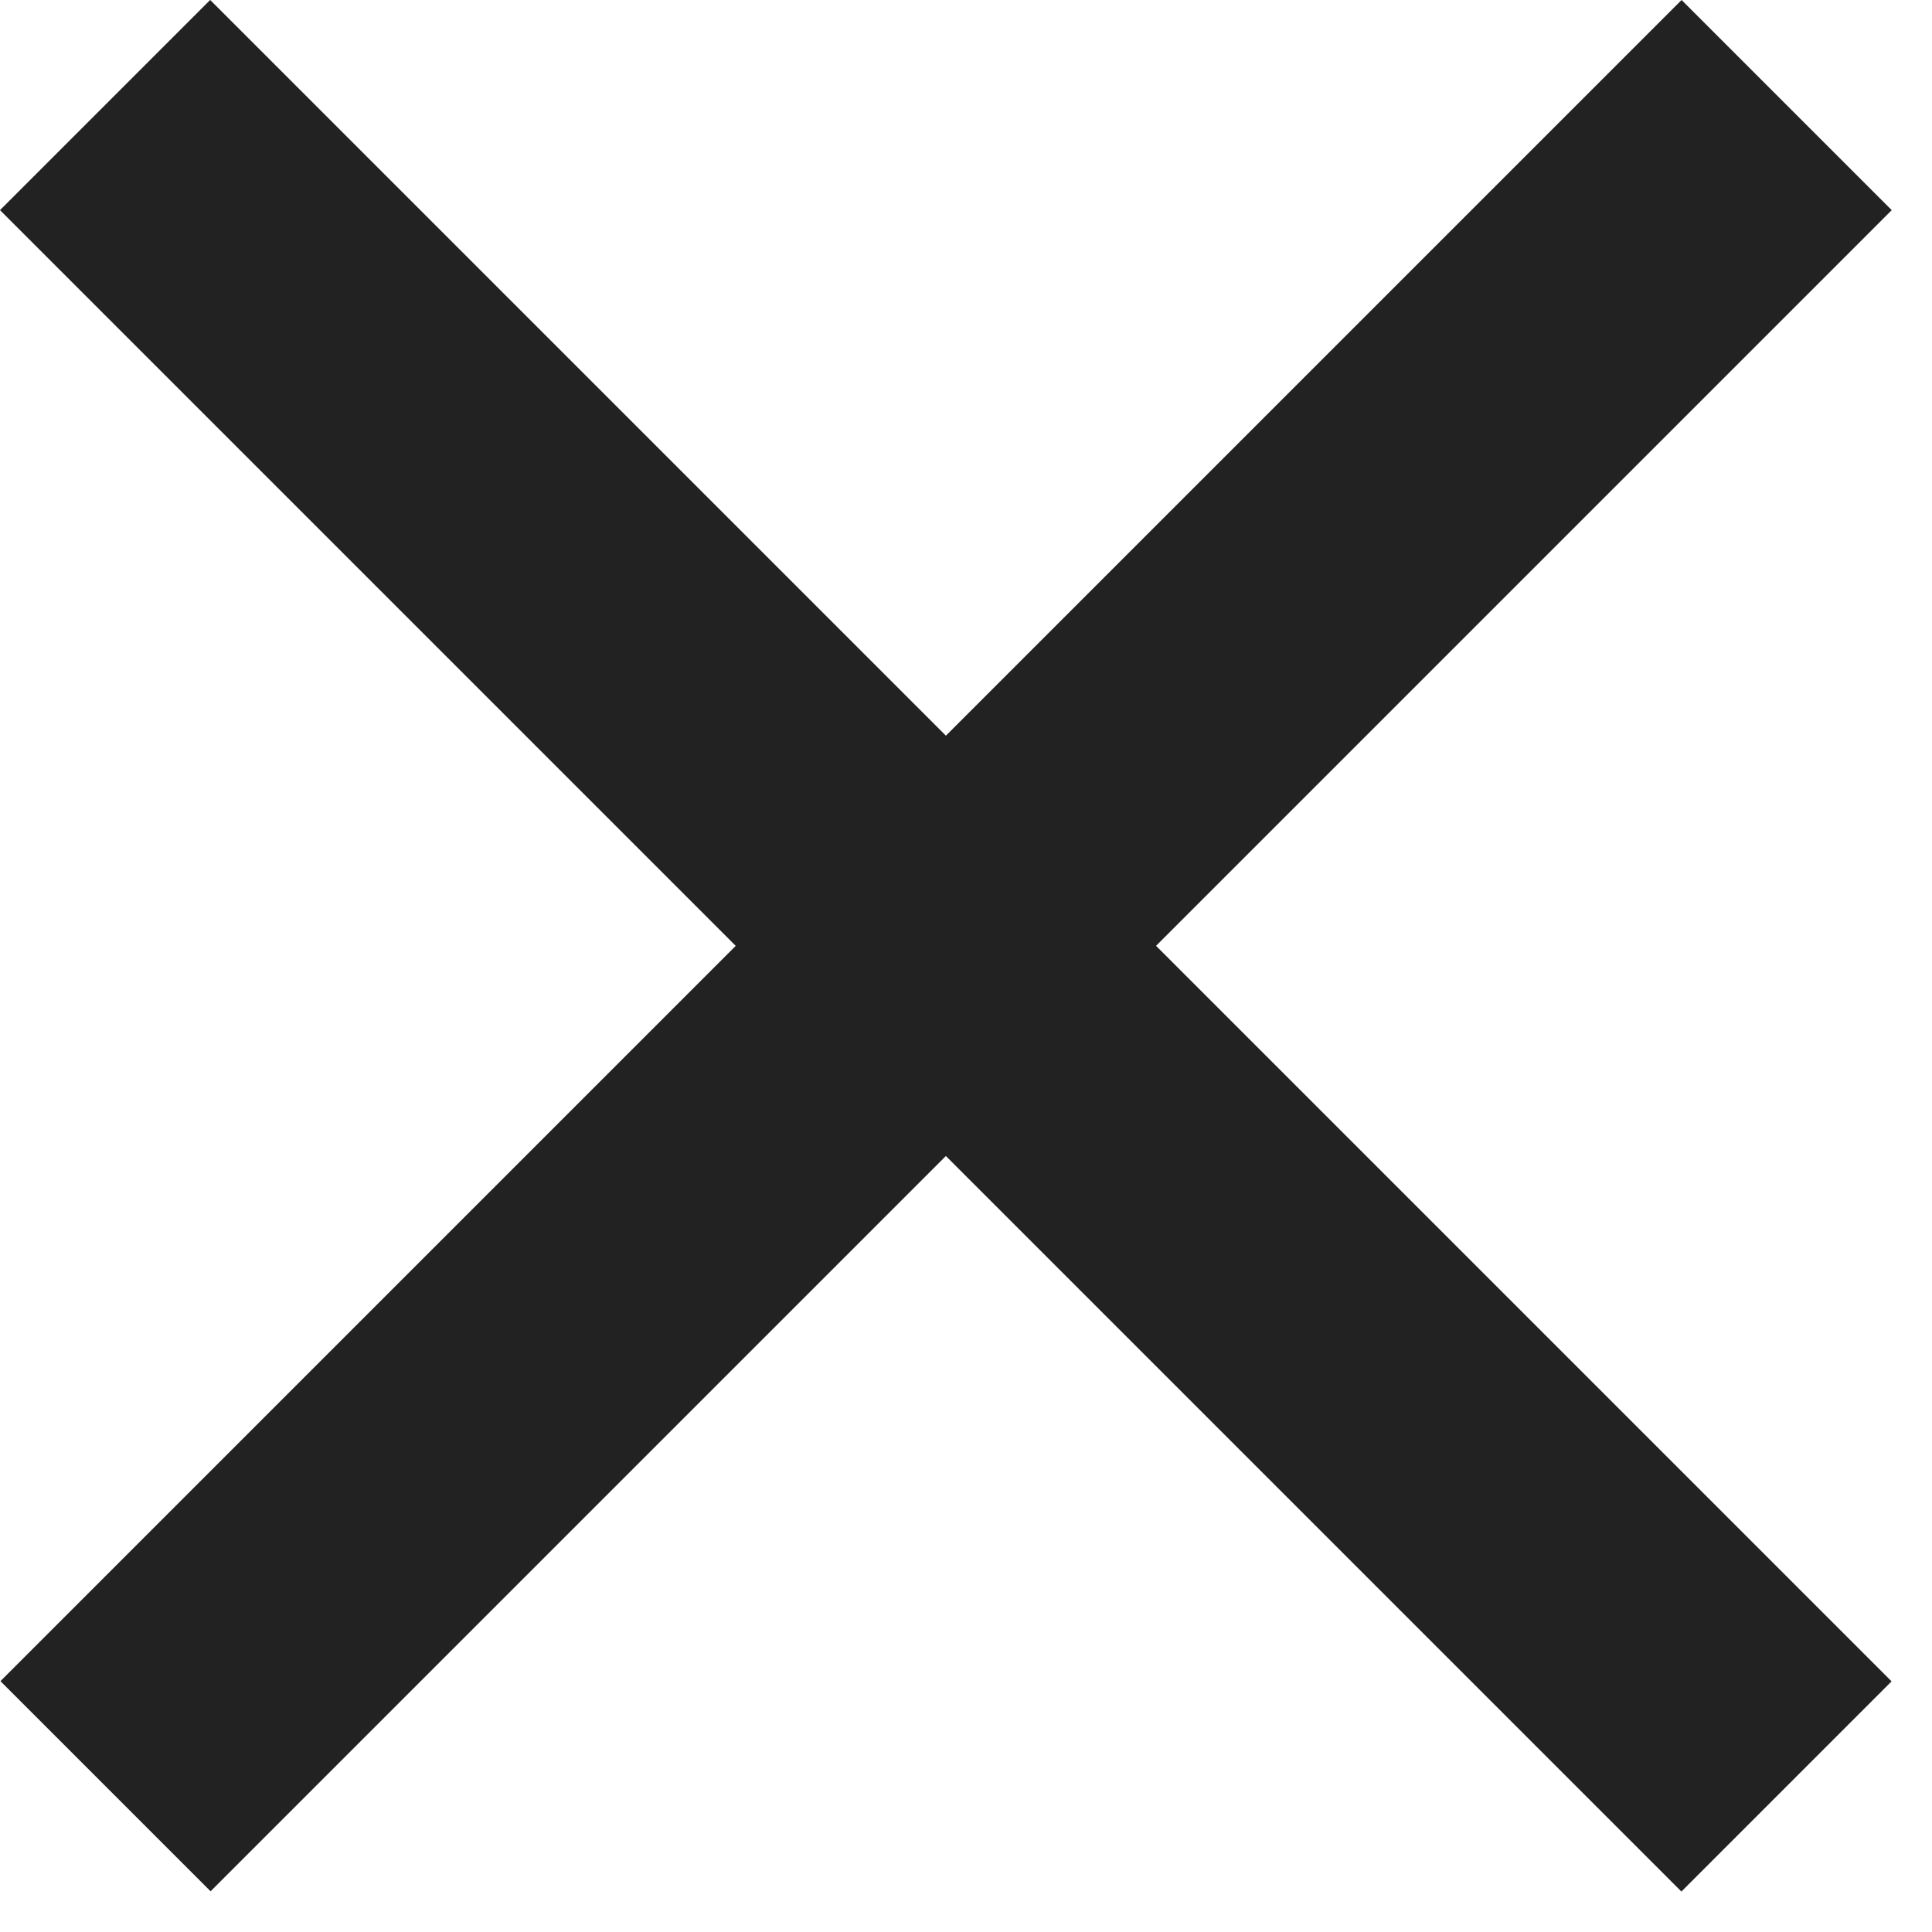
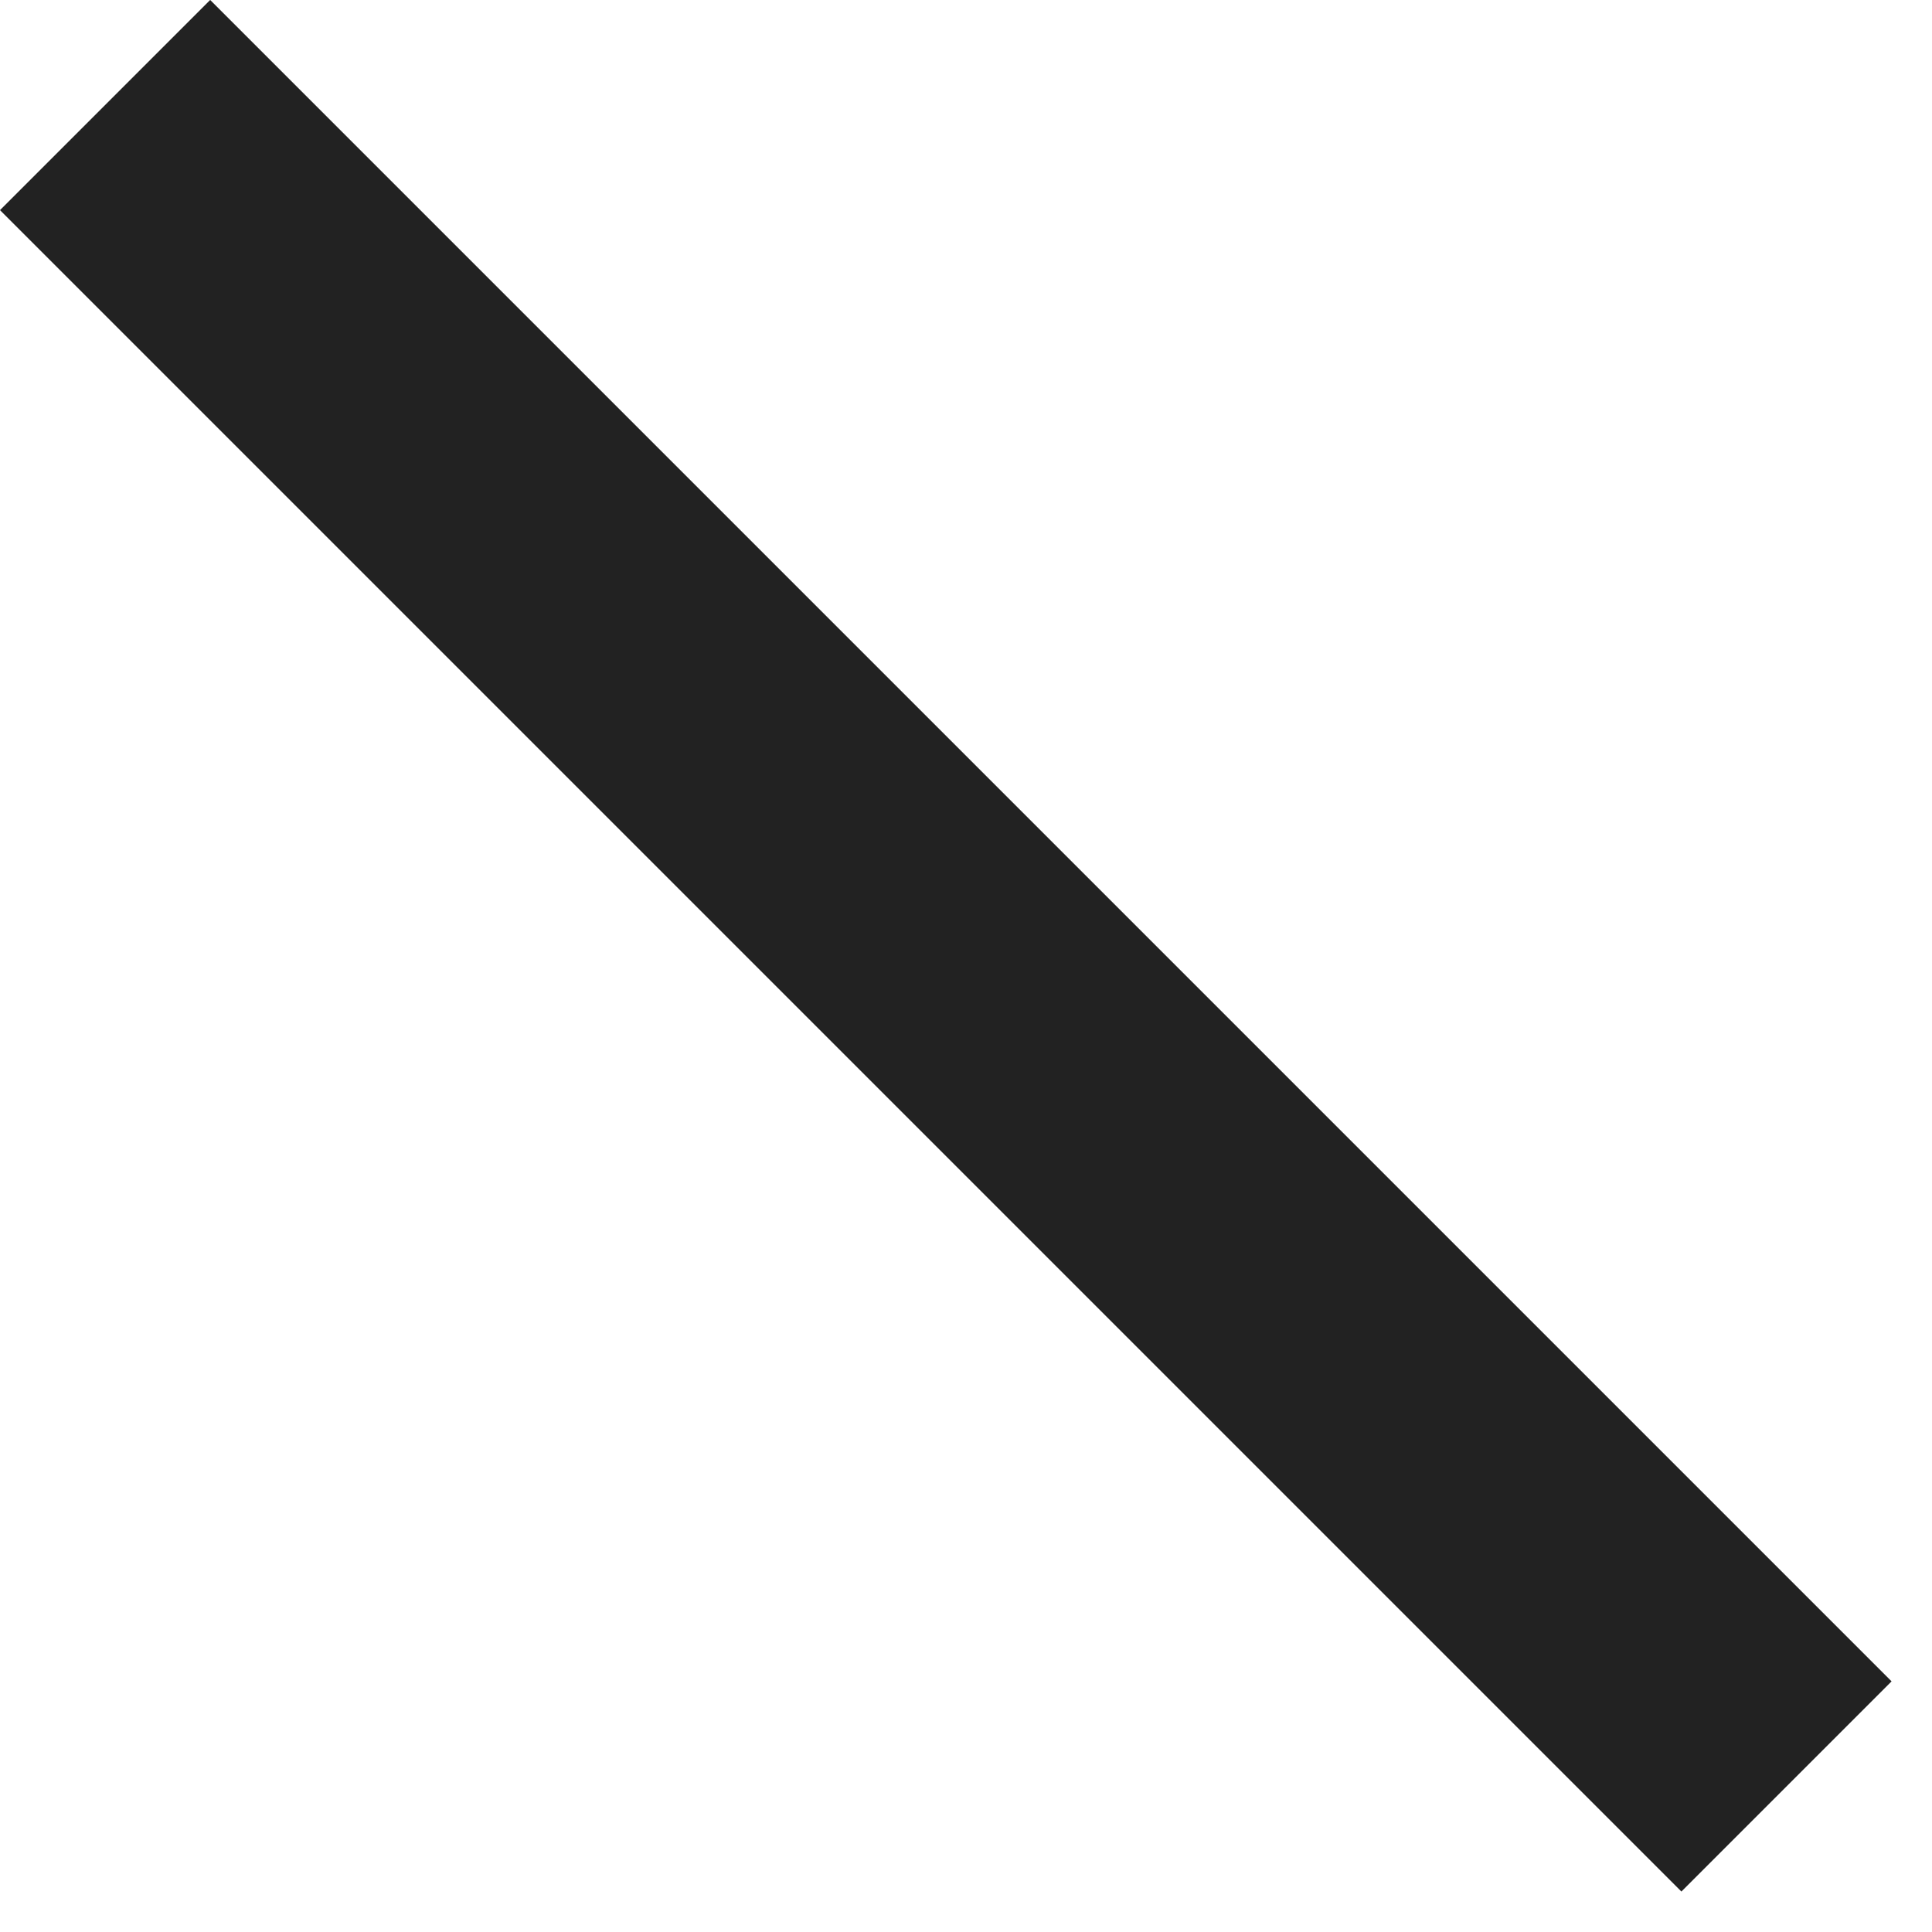
<svg xmlns="http://www.w3.org/2000/svg" width="13" height="13" viewBox="0 0 13 13" fill="none">
  <rect y="1.414" width="2" height="16" transform="rotate(-45 0 1.414)" fill="#222222" />
-   <rect width="2" height="16" transform="matrix(-0.707 -0.707 -0.707 0.707 12.729 1.414)" fill="#222222" />
</svg>